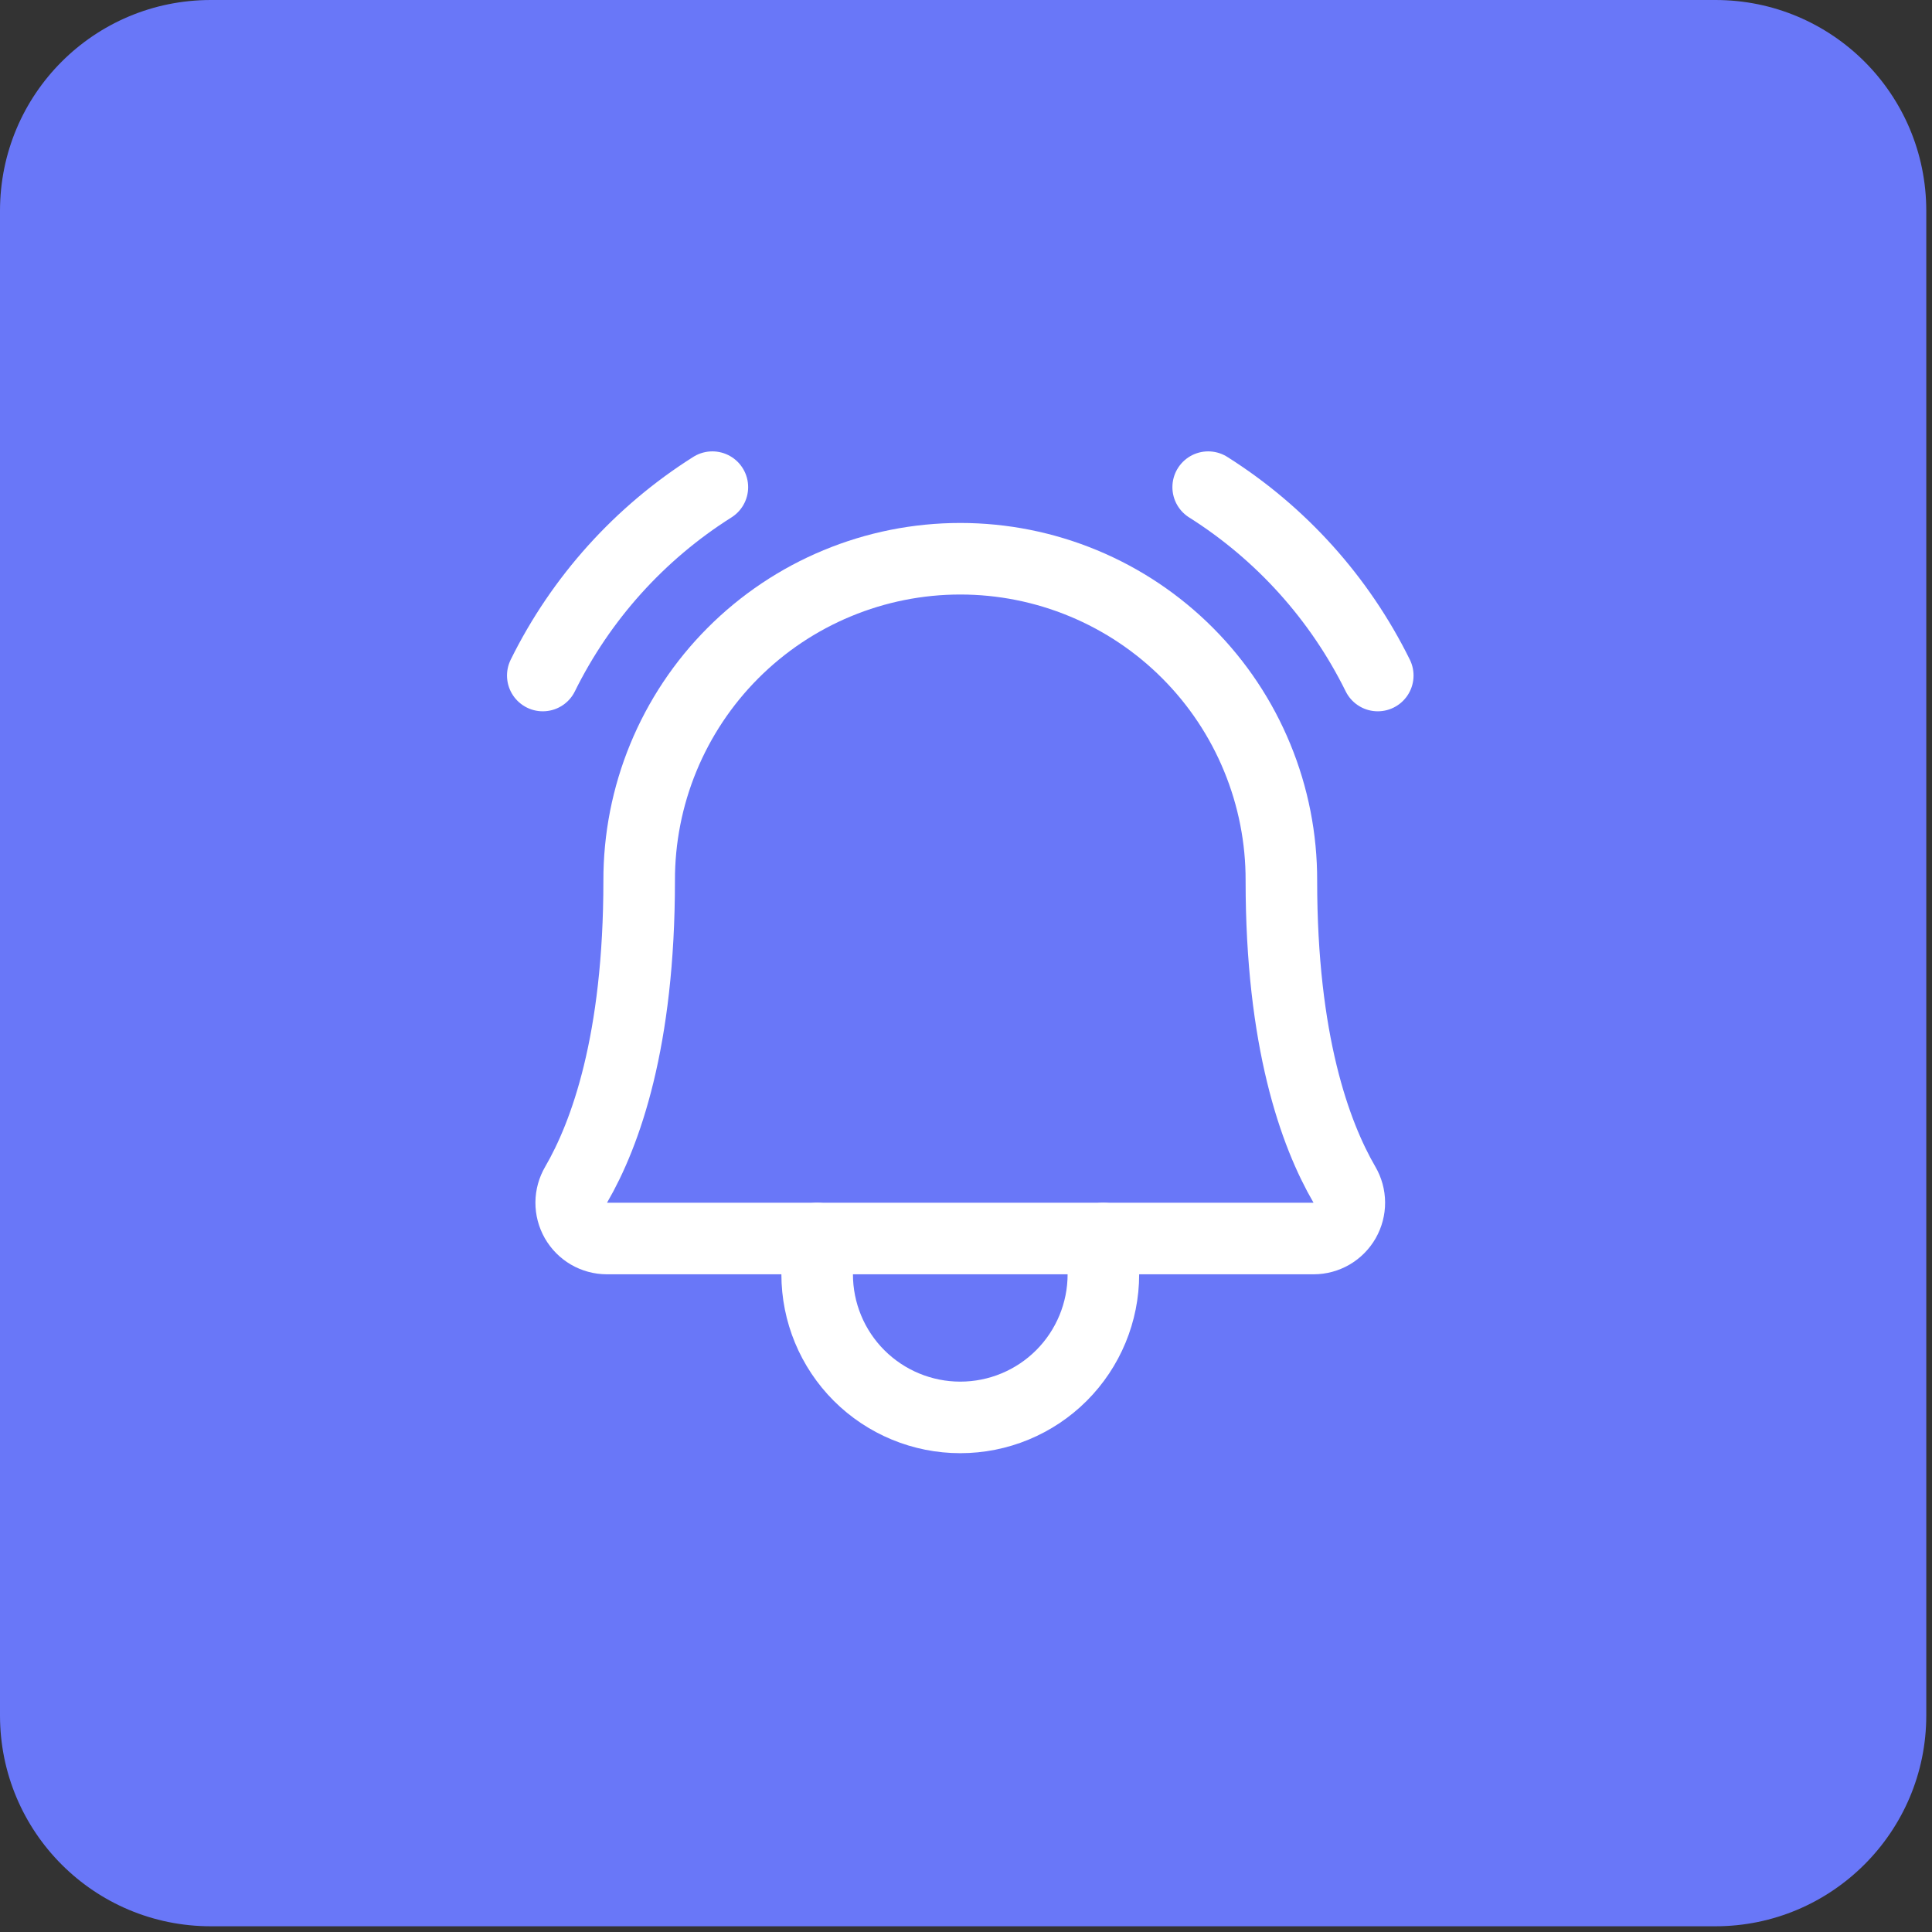
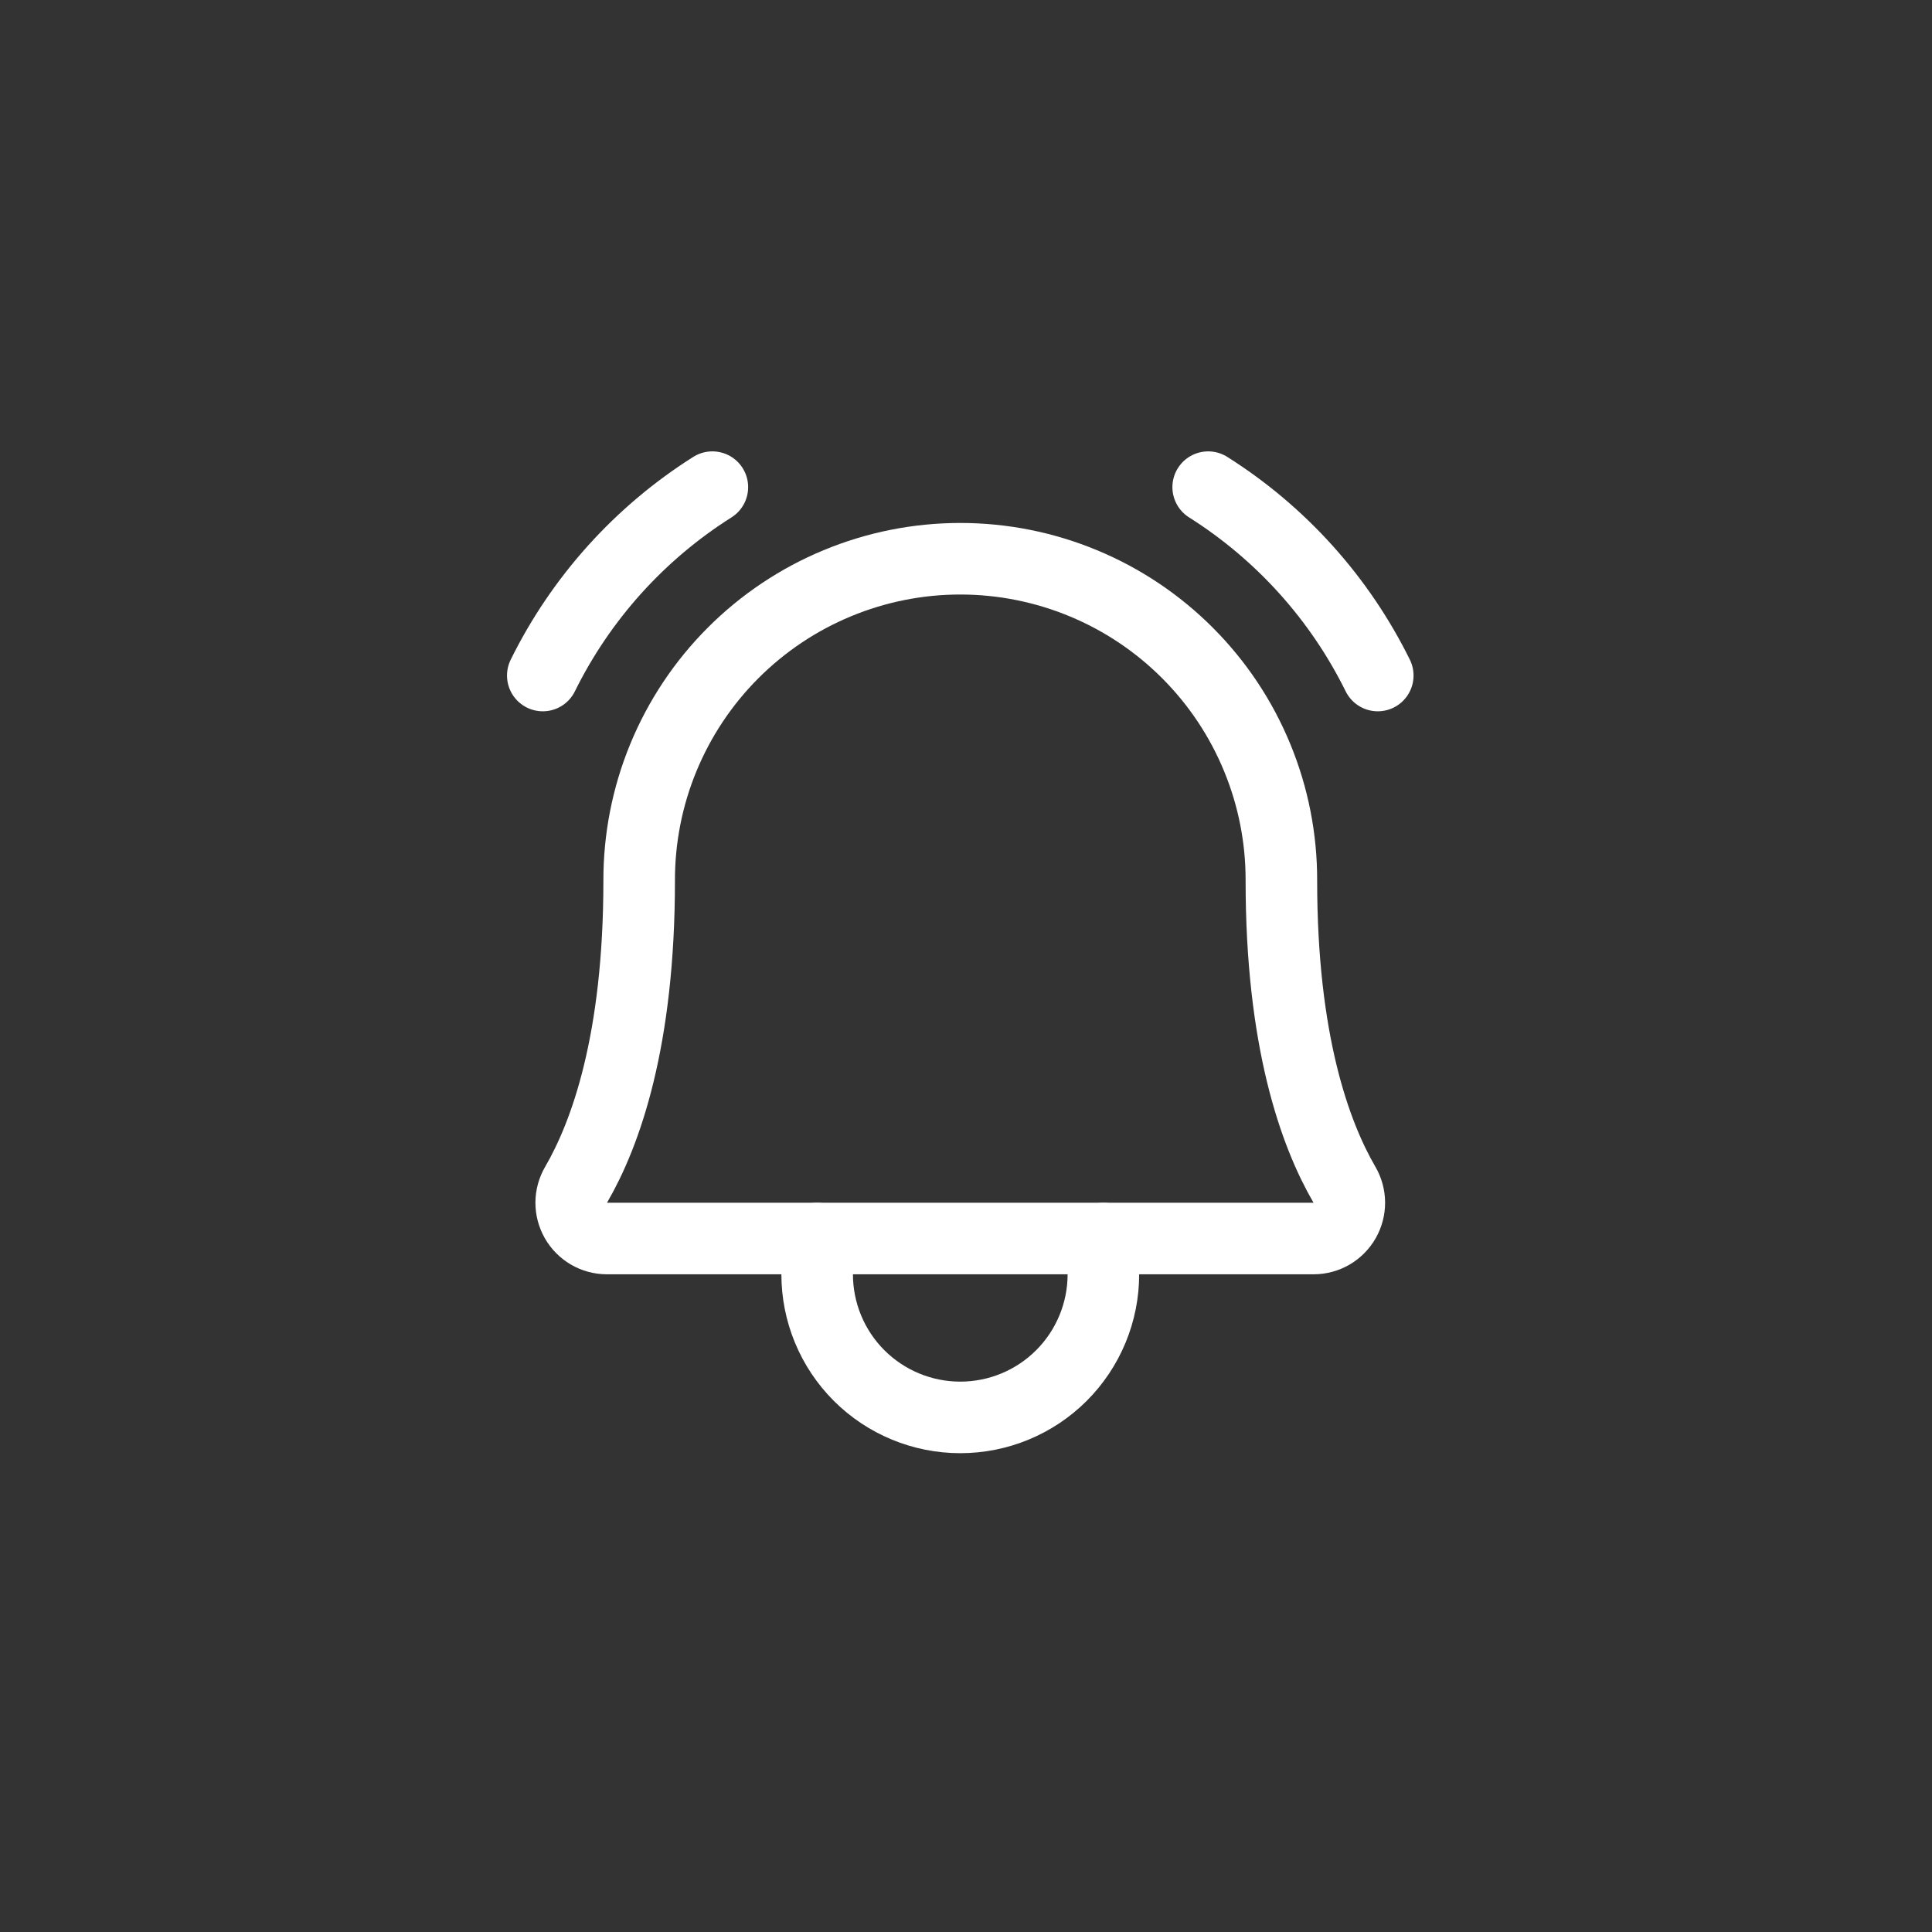
<svg xmlns="http://www.w3.org/2000/svg" width="54" height="54" viewBox="0 0 54 54" fill="none">
  <rect x="0" y="0" width="54" height="54" fill="#333333" stroke="none" />
-   <path d="M47.947 53.84H5.893C2.633 53.84 0 51.206 0 47.947V5.893C0 2.633 2.633 0 5.893 0H47.947C51.206 0 53.84 2.633 53.84 5.893V47.947C53.84 51.206 51.19 53.84 47.947 53.84Z" fill="#6977F8" />
  <path d="M17.865 24.617C17.862 23.437 18.091 22.267 18.541 21.175C18.991 20.083 19.651 19.091 20.485 18.255C21.319 17.419 22.309 16.755 23.4 16.303C24.49 15.85 25.659 15.617 26.84 15.617C28.021 15.617 29.19 15.85 30.281 16.303C31.371 16.755 32.362 17.419 33.195 18.255C34.029 19.091 34.69 20.083 35.139 21.175C35.589 22.267 35.819 23.437 35.815 24.617V24.617C35.815 29.094 36.752 31.692 37.577 33.112C37.666 33.264 37.713 33.436 37.714 33.612C37.715 33.788 37.669 33.961 37.582 34.114C37.495 34.266 37.369 34.393 37.217 34.482C37.065 34.57 36.893 34.617 36.717 34.617H16.963C16.787 34.617 16.614 34.57 16.462 34.482C16.31 34.393 16.184 34.266 16.097 34.114C16.01 33.961 15.964 33.788 15.965 33.612C15.966 33.436 16.014 33.264 16.103 33.112C16.928 31.692 17.865 29.094 17.865 24.617H17.865Z" stroke="white" stroke-width="2" stroke-linecap="round" stroke-linejoin="round" />
  <path d="M22.84 34.617V35.617C22.84 36.678 23.261 37.696 24.011 38.446C24.762 39.196 25.779 39.617 26.84 39.617C27.901 39.617 28.918 39.196 29.668 38.446C30.418 37.696 30.84 36.678 30.84 35.617V34.617" stroke="white" stroke-width="2" stroke-linecap="round" stroke-linejoin="round" />
  <path d="M33.769 13.616C35.804 14.901 37.444 16.723 38.509 18.881" stroke="white" stroke-width="2" stroke-linecap="round" stroke-linejoin="round" />
  <path d="M15.171 18.881C16.236 16.723 17.876 14.901 19.911 13.616" stroke="white" stroke-width="2" stroke-linecap="round" stroke-linejoin="round" />
</svg>